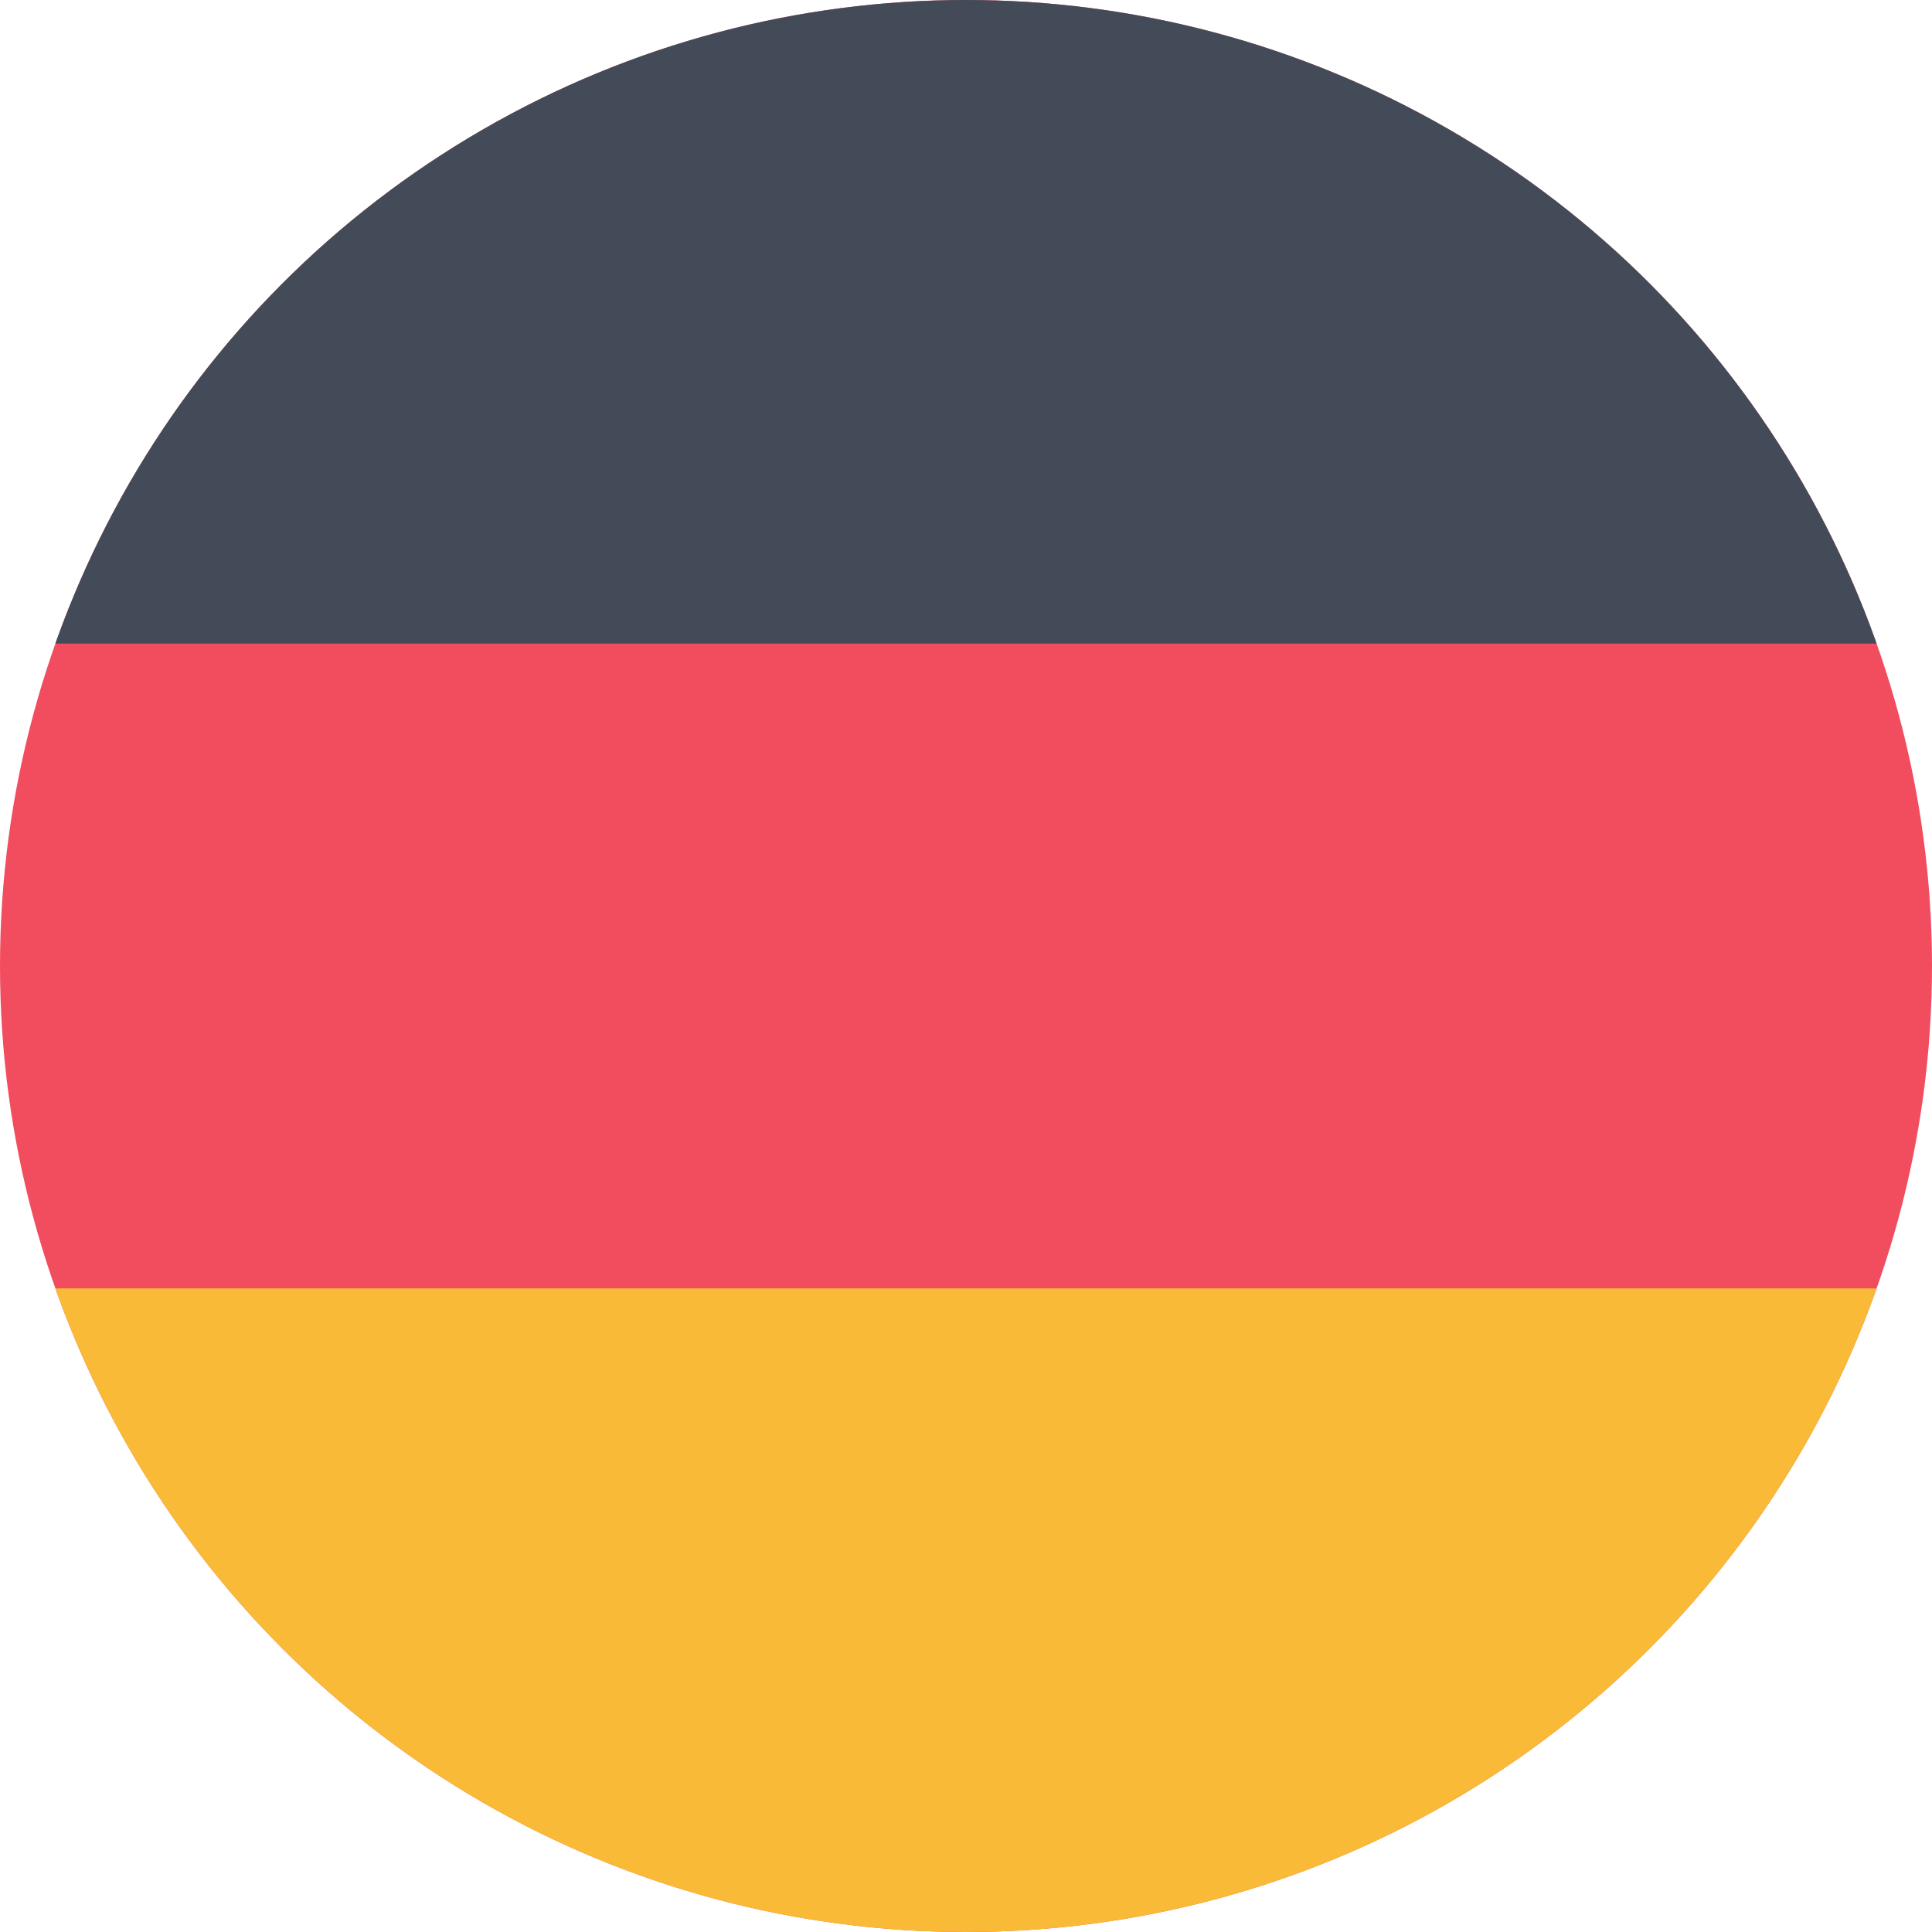
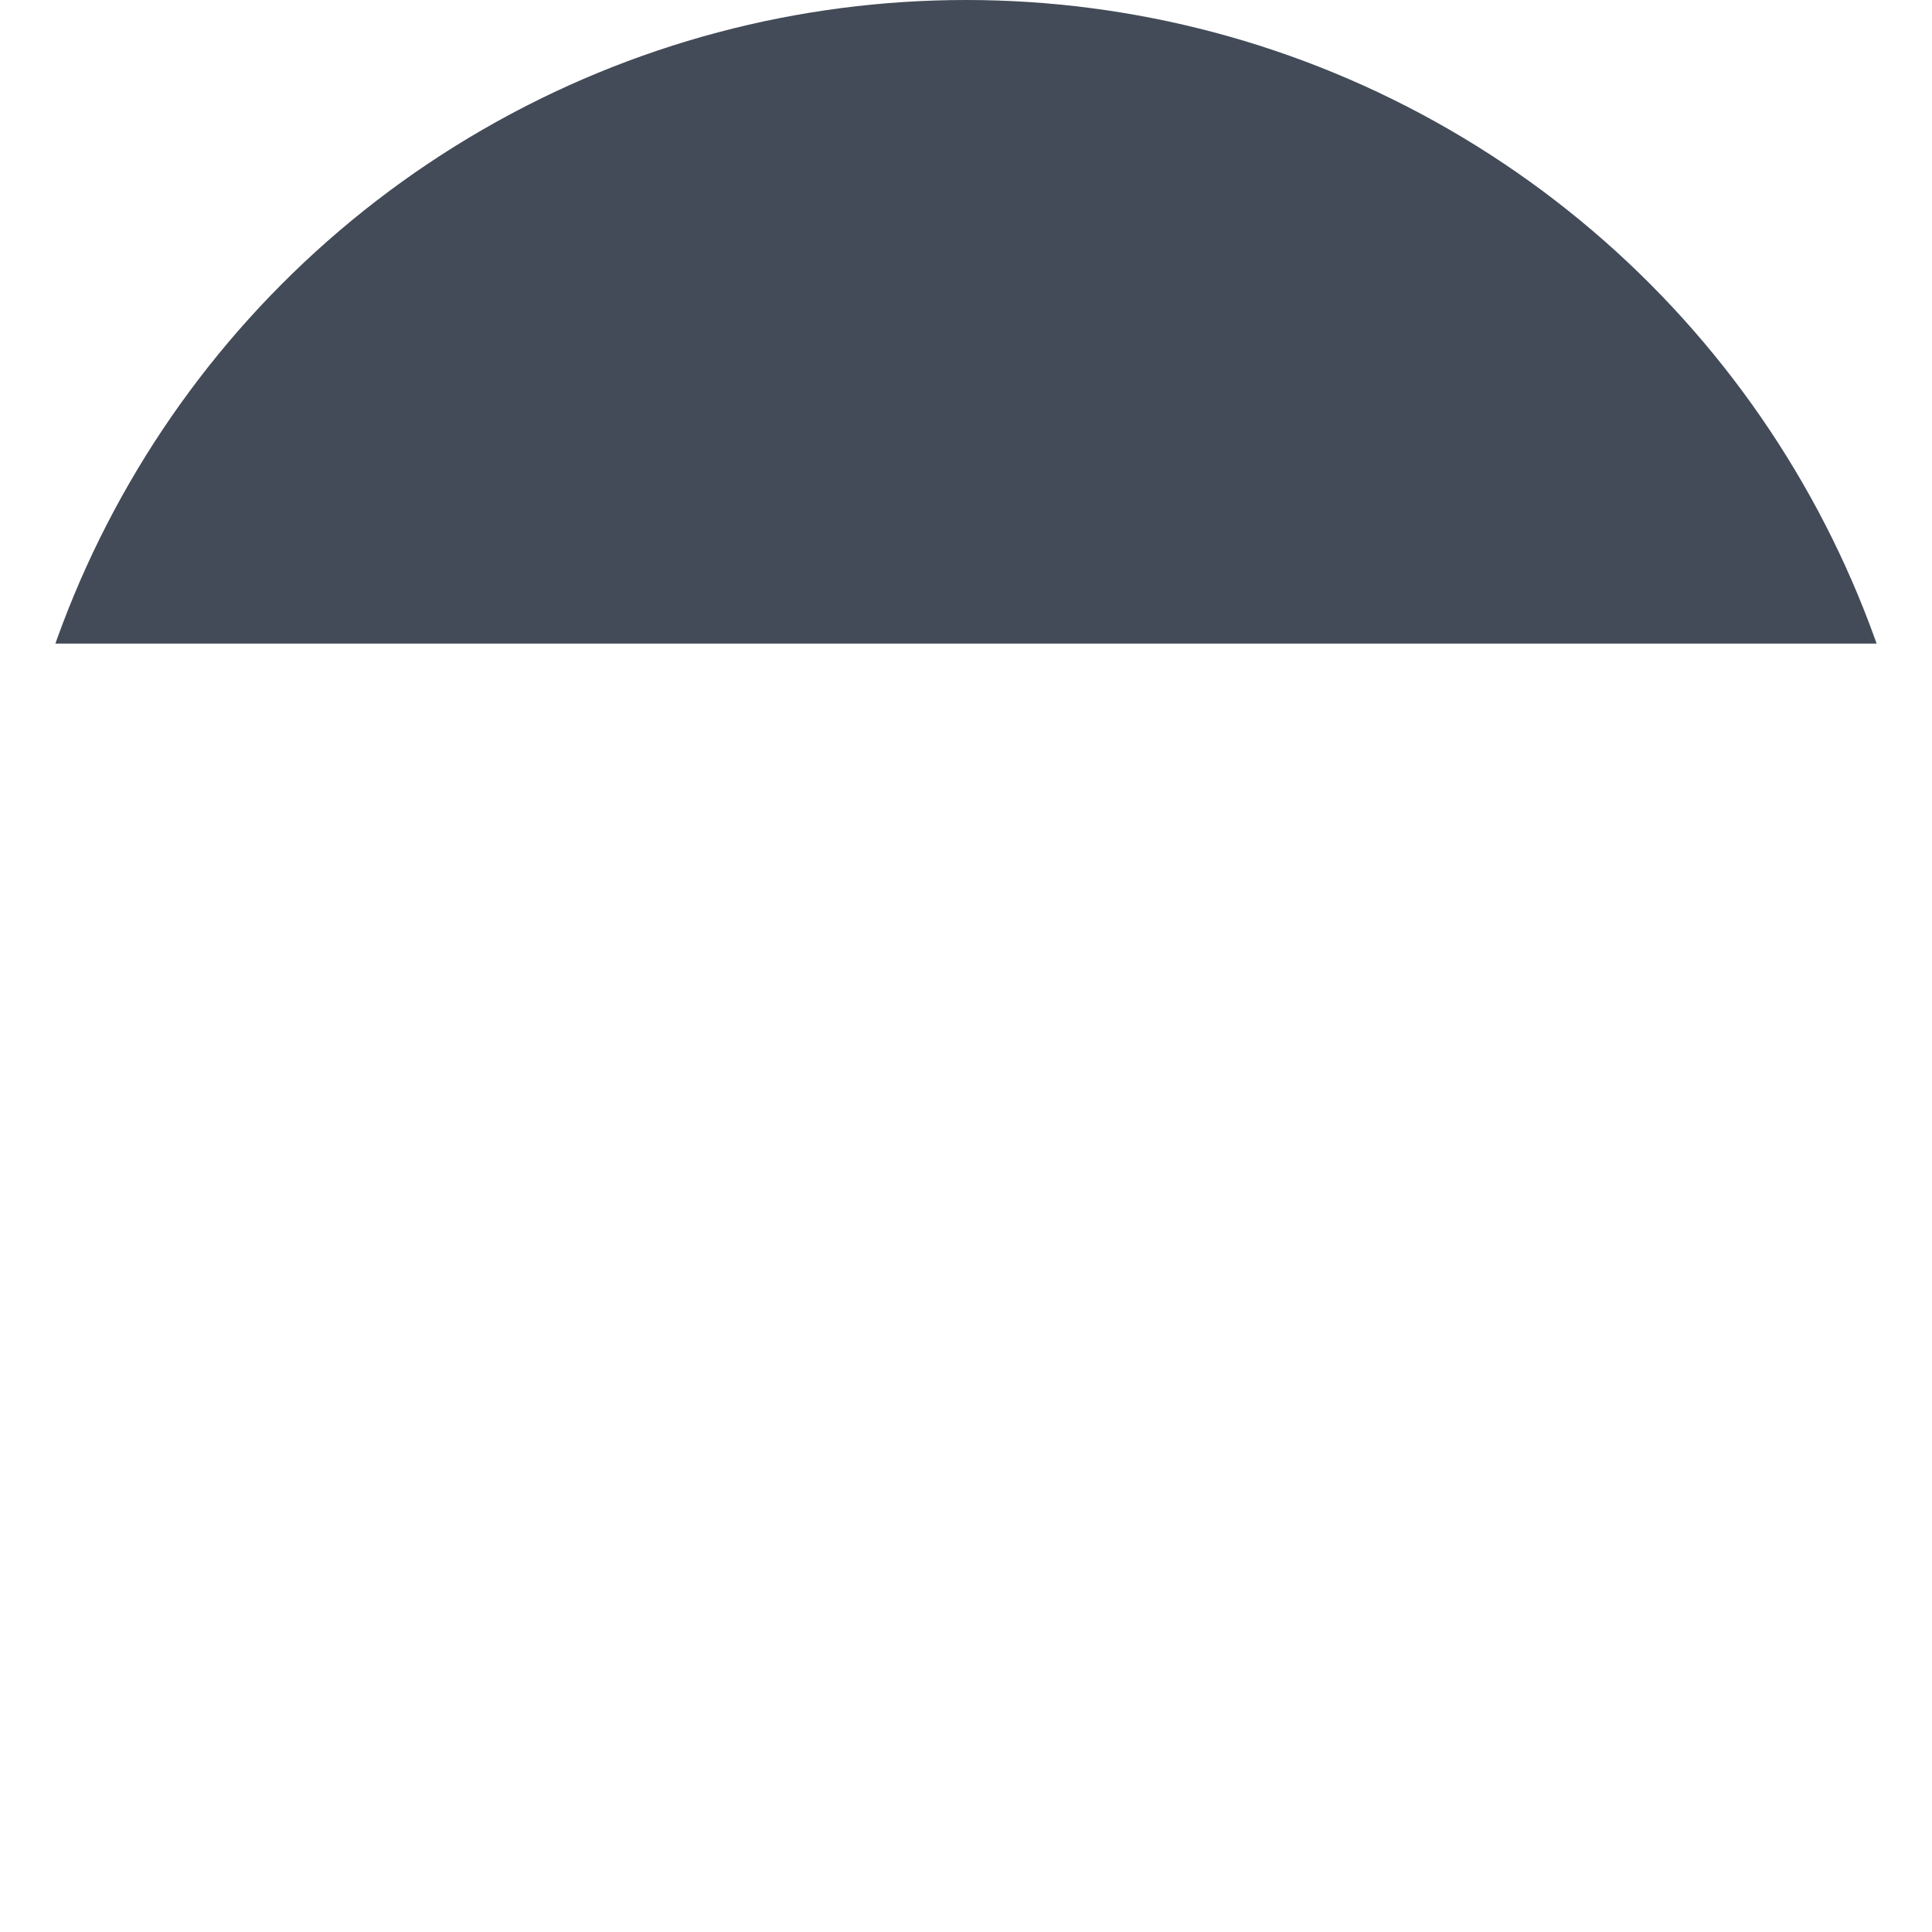
<svg xmlns="http://www.w3.org/2000/svg" viewBox="0 0 16 16">
  <defs>
    <style>.cls-1{fill:none;}.cls-2{clip-path:url(#clip-path);}.cls-3{fill:#f14d5e;}.cls-3,.cls-4,.cls-5{fill-rule:evenodd;}.cls-4{fill:#f8ba37;}.cls-5{fill:#434b58;}</style>
    <clipPath id="clip-path">
      <circle cx="8" cy="8" r="8" class="cls-1" />
    </clipPath>
  </defs>
  <title>flag-de</title>
  <g id="Ebene_2">
    <g id="flaggen" class="cls-2">
-       <path d="M0 0h16v16H0z" class="cls-3" />
-       <path d="M0 10.67h16V16H0z" class="cls-4" />
      <path d="M0 0h16v5.33H0z" class="cls-5" />
    </g>
  </g>
</svg>